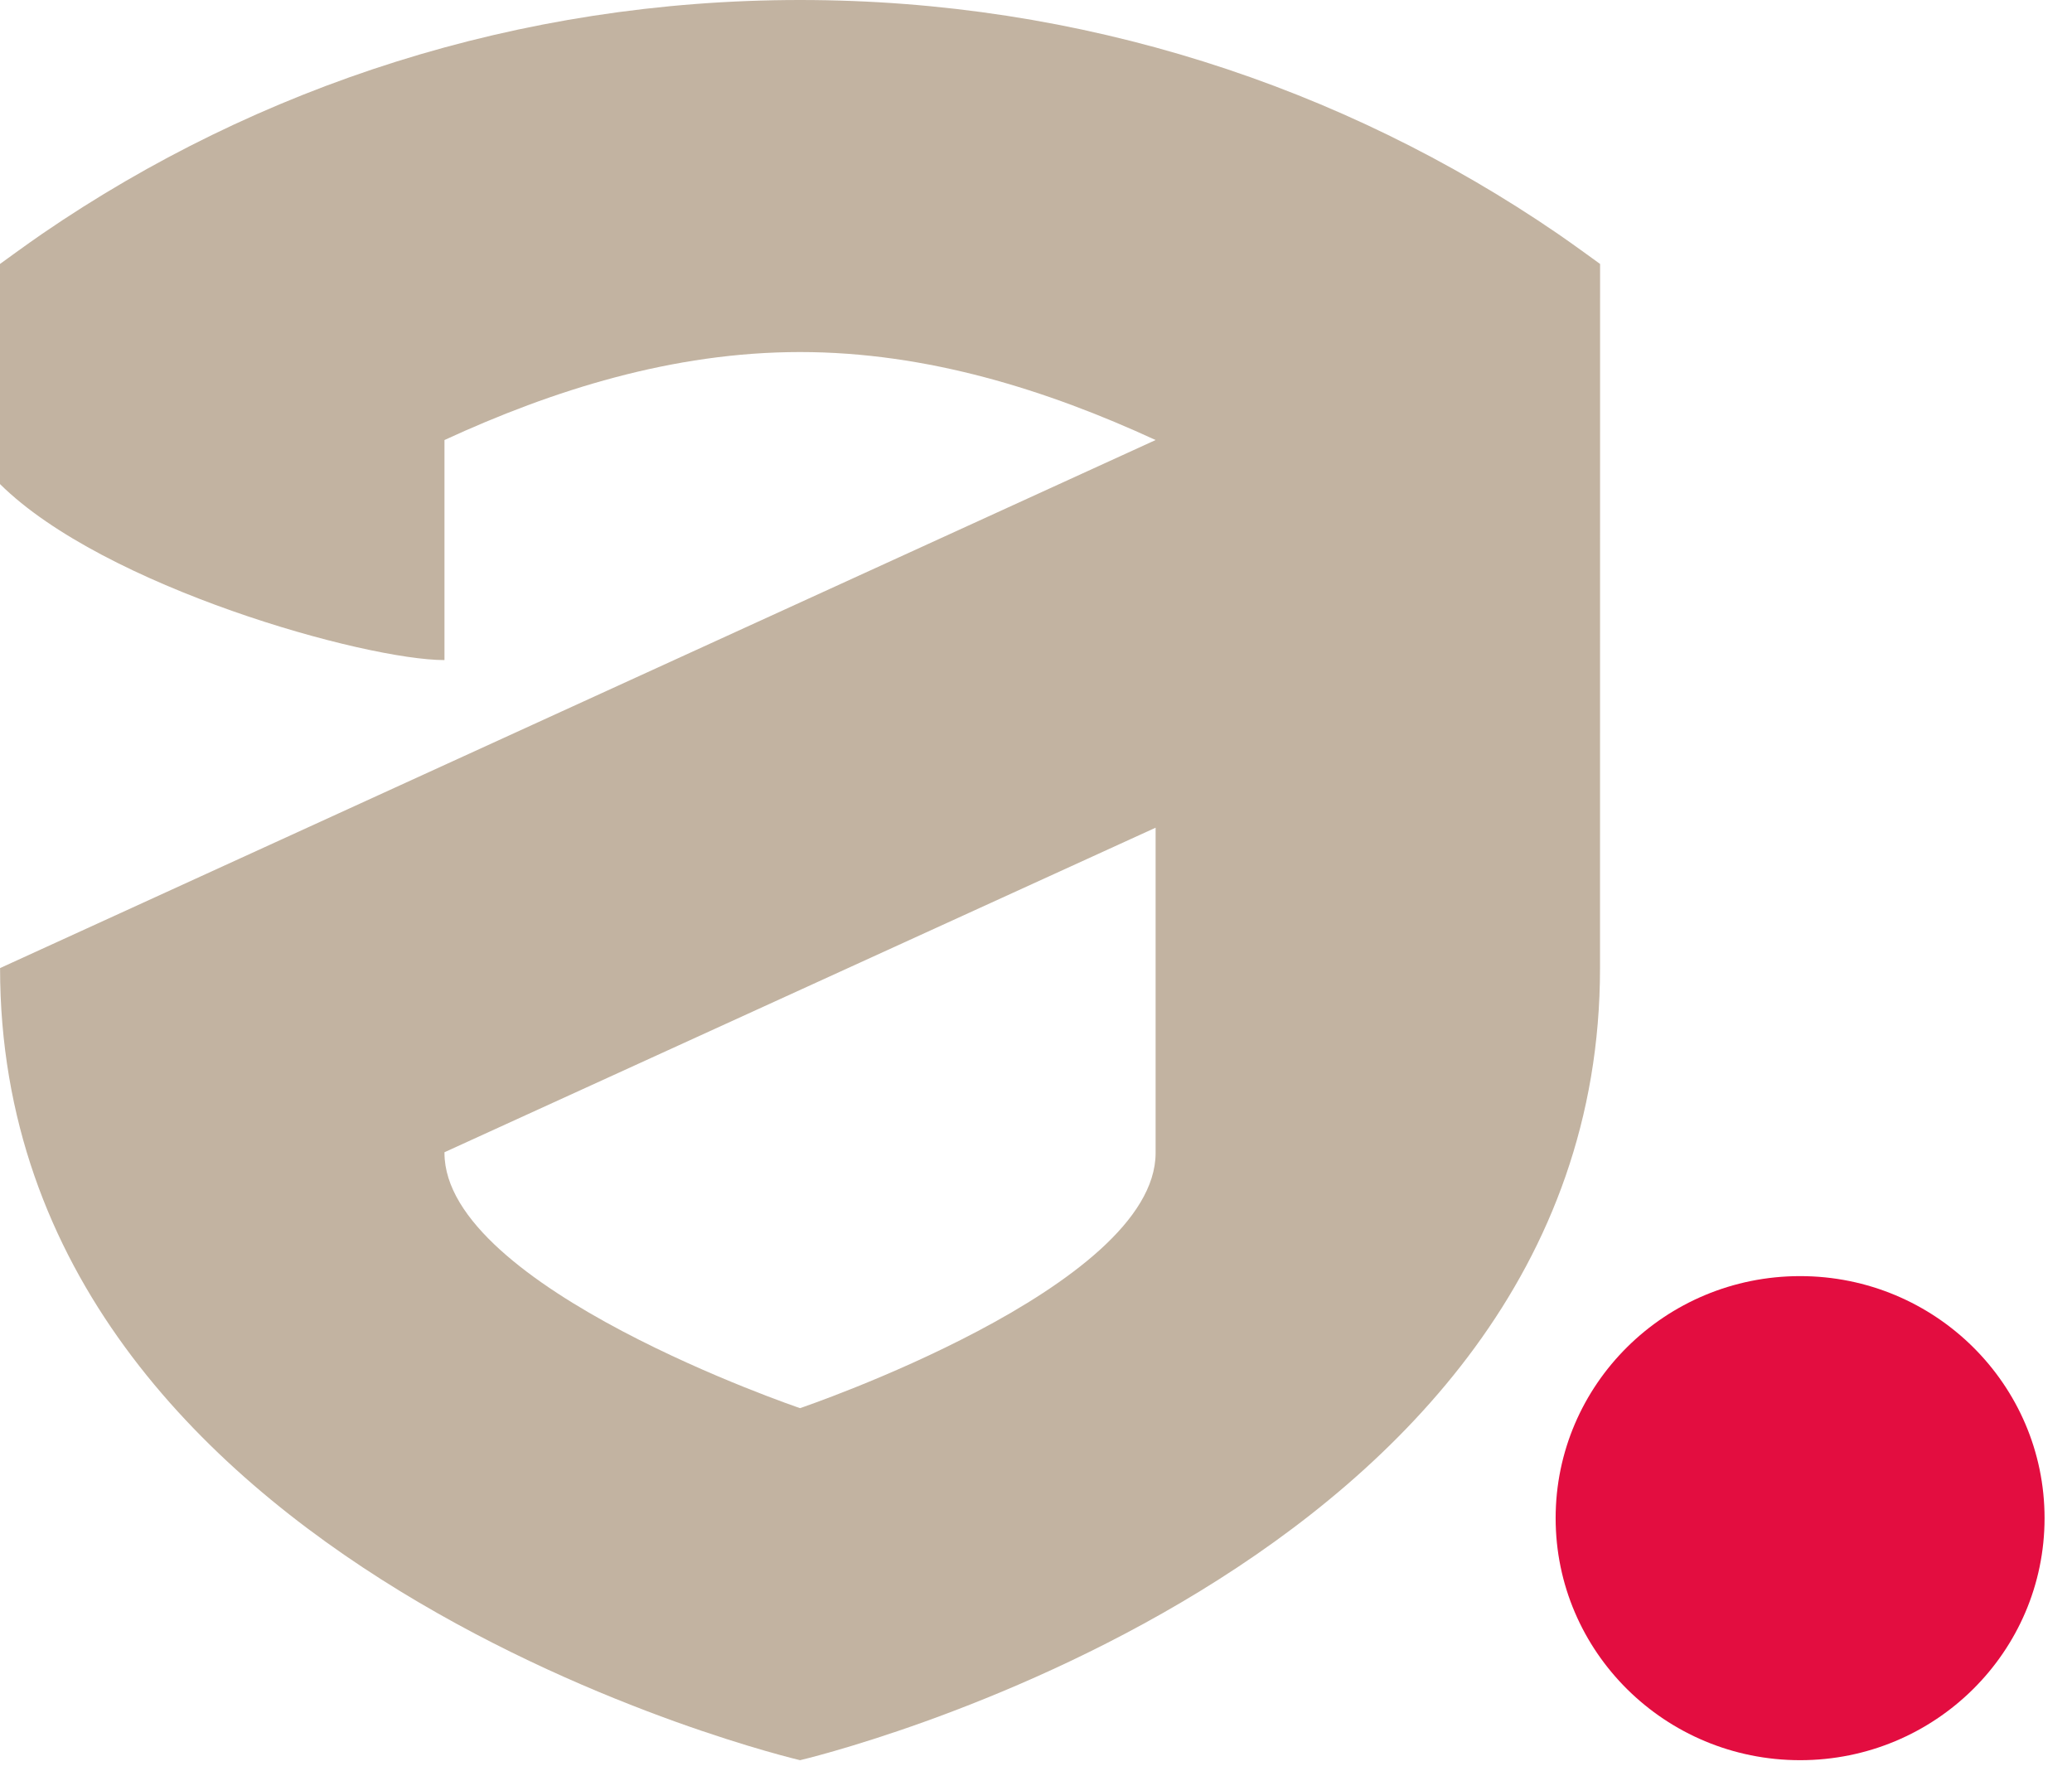
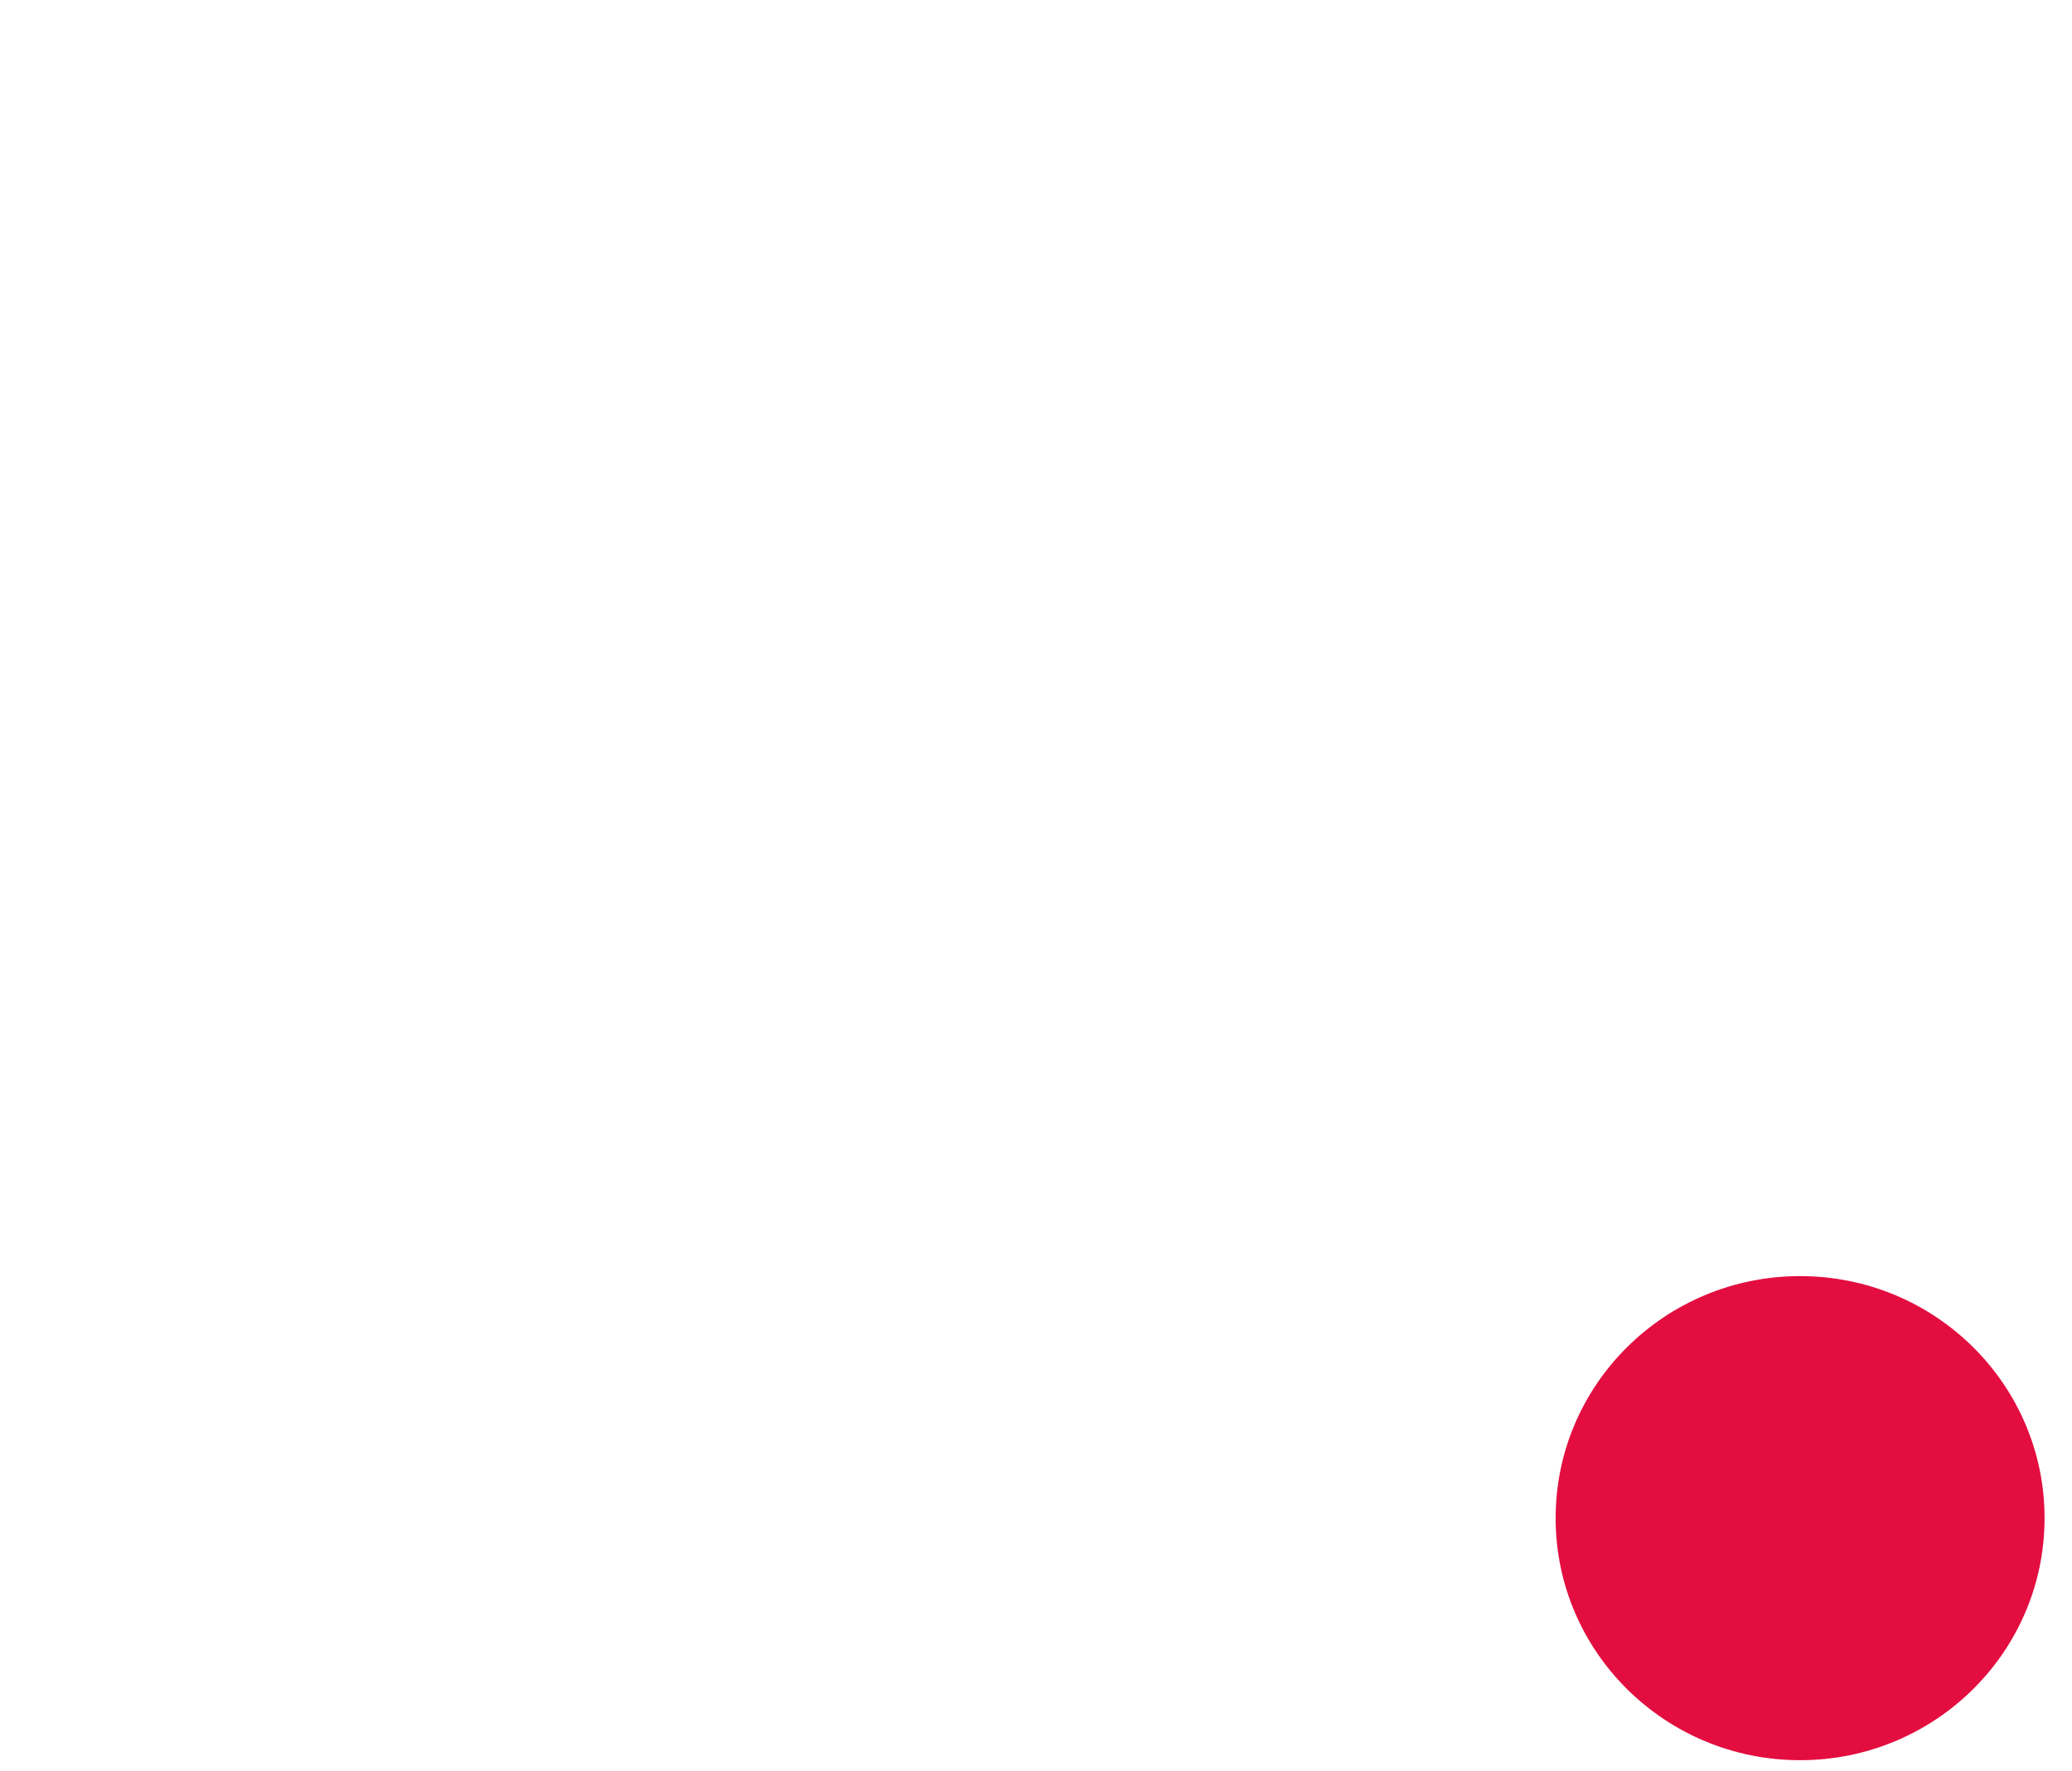
<svg xmlns="http://www.w3.org/2000/svg" width="62" height="53" viewBox="0 0 62 53" fill="none">
  <path d="M61.179 45.431C61.179 49.431 57.904 52.674 53.864 52.674C49.824 52.674 46.549 49.431 46.549 45.431C46.549 41.431 49.824 38.188 53.864 38.188C57.904 38.188 61.179 41.431 61.179 45.431Z" fill="#E30D40" />
-   <path d="M46.613 6.995C40.174 2.584 32.361 0 23.94 0C15.517 0 7.705 2.584 1.266 6.995C0.838 7.288 0 7.899 0 7.899V14.486C3.119 17.574 10.937 19.753 13.3 19.753V13.168C16.537 11.676 20.133 10.535 23.94 10.535C27.746 10.535 31.342 11.676 34.579 13.168L0 28.971H0.002C0.002 47.084 23.94 52.674 23.94 52.674C23.94 52.674 47.877 47.084 47.877 28.971L47.879 7.899C47.879 7.899 47.041 7.288 46.613 6.995H46.613ZM23.94 42.139C23.935 42.138 13.3 38.536 13.3 34.502V34.481L34.579 24.769V34.502C34.579 38.536 23.94 42.139 23.94 42.139Z" fill="#C2B3A1" />
</svg>